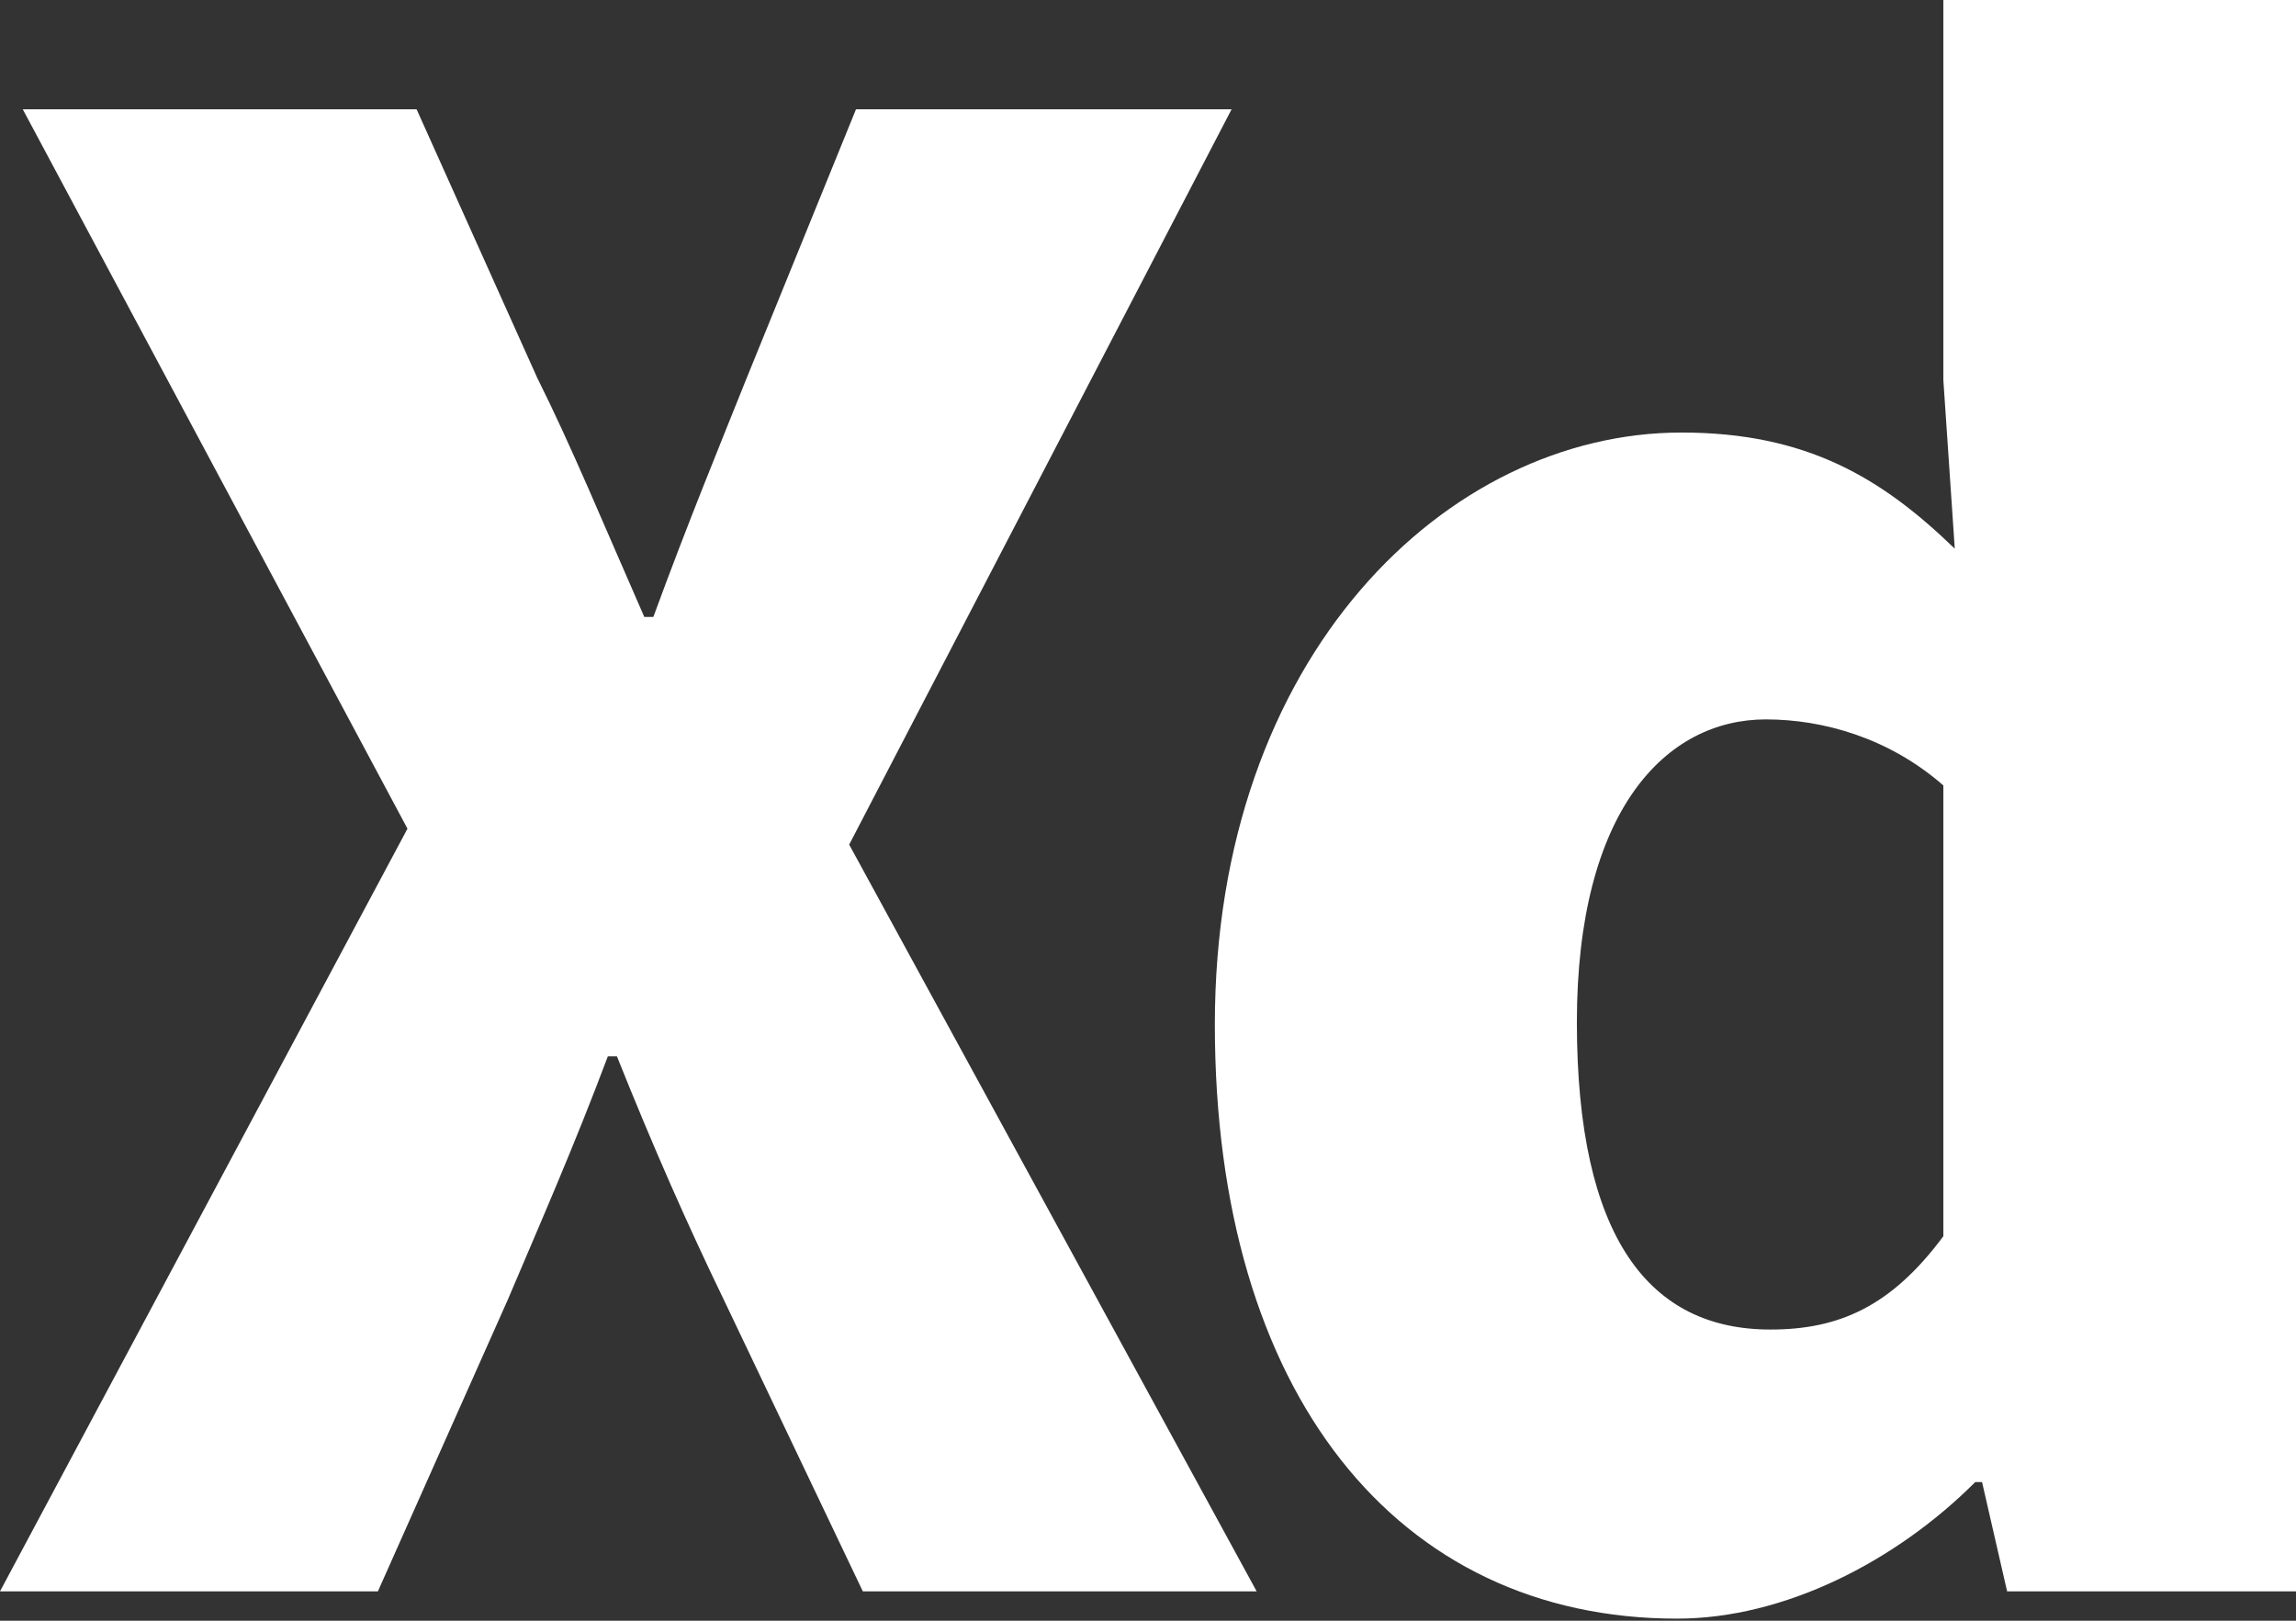
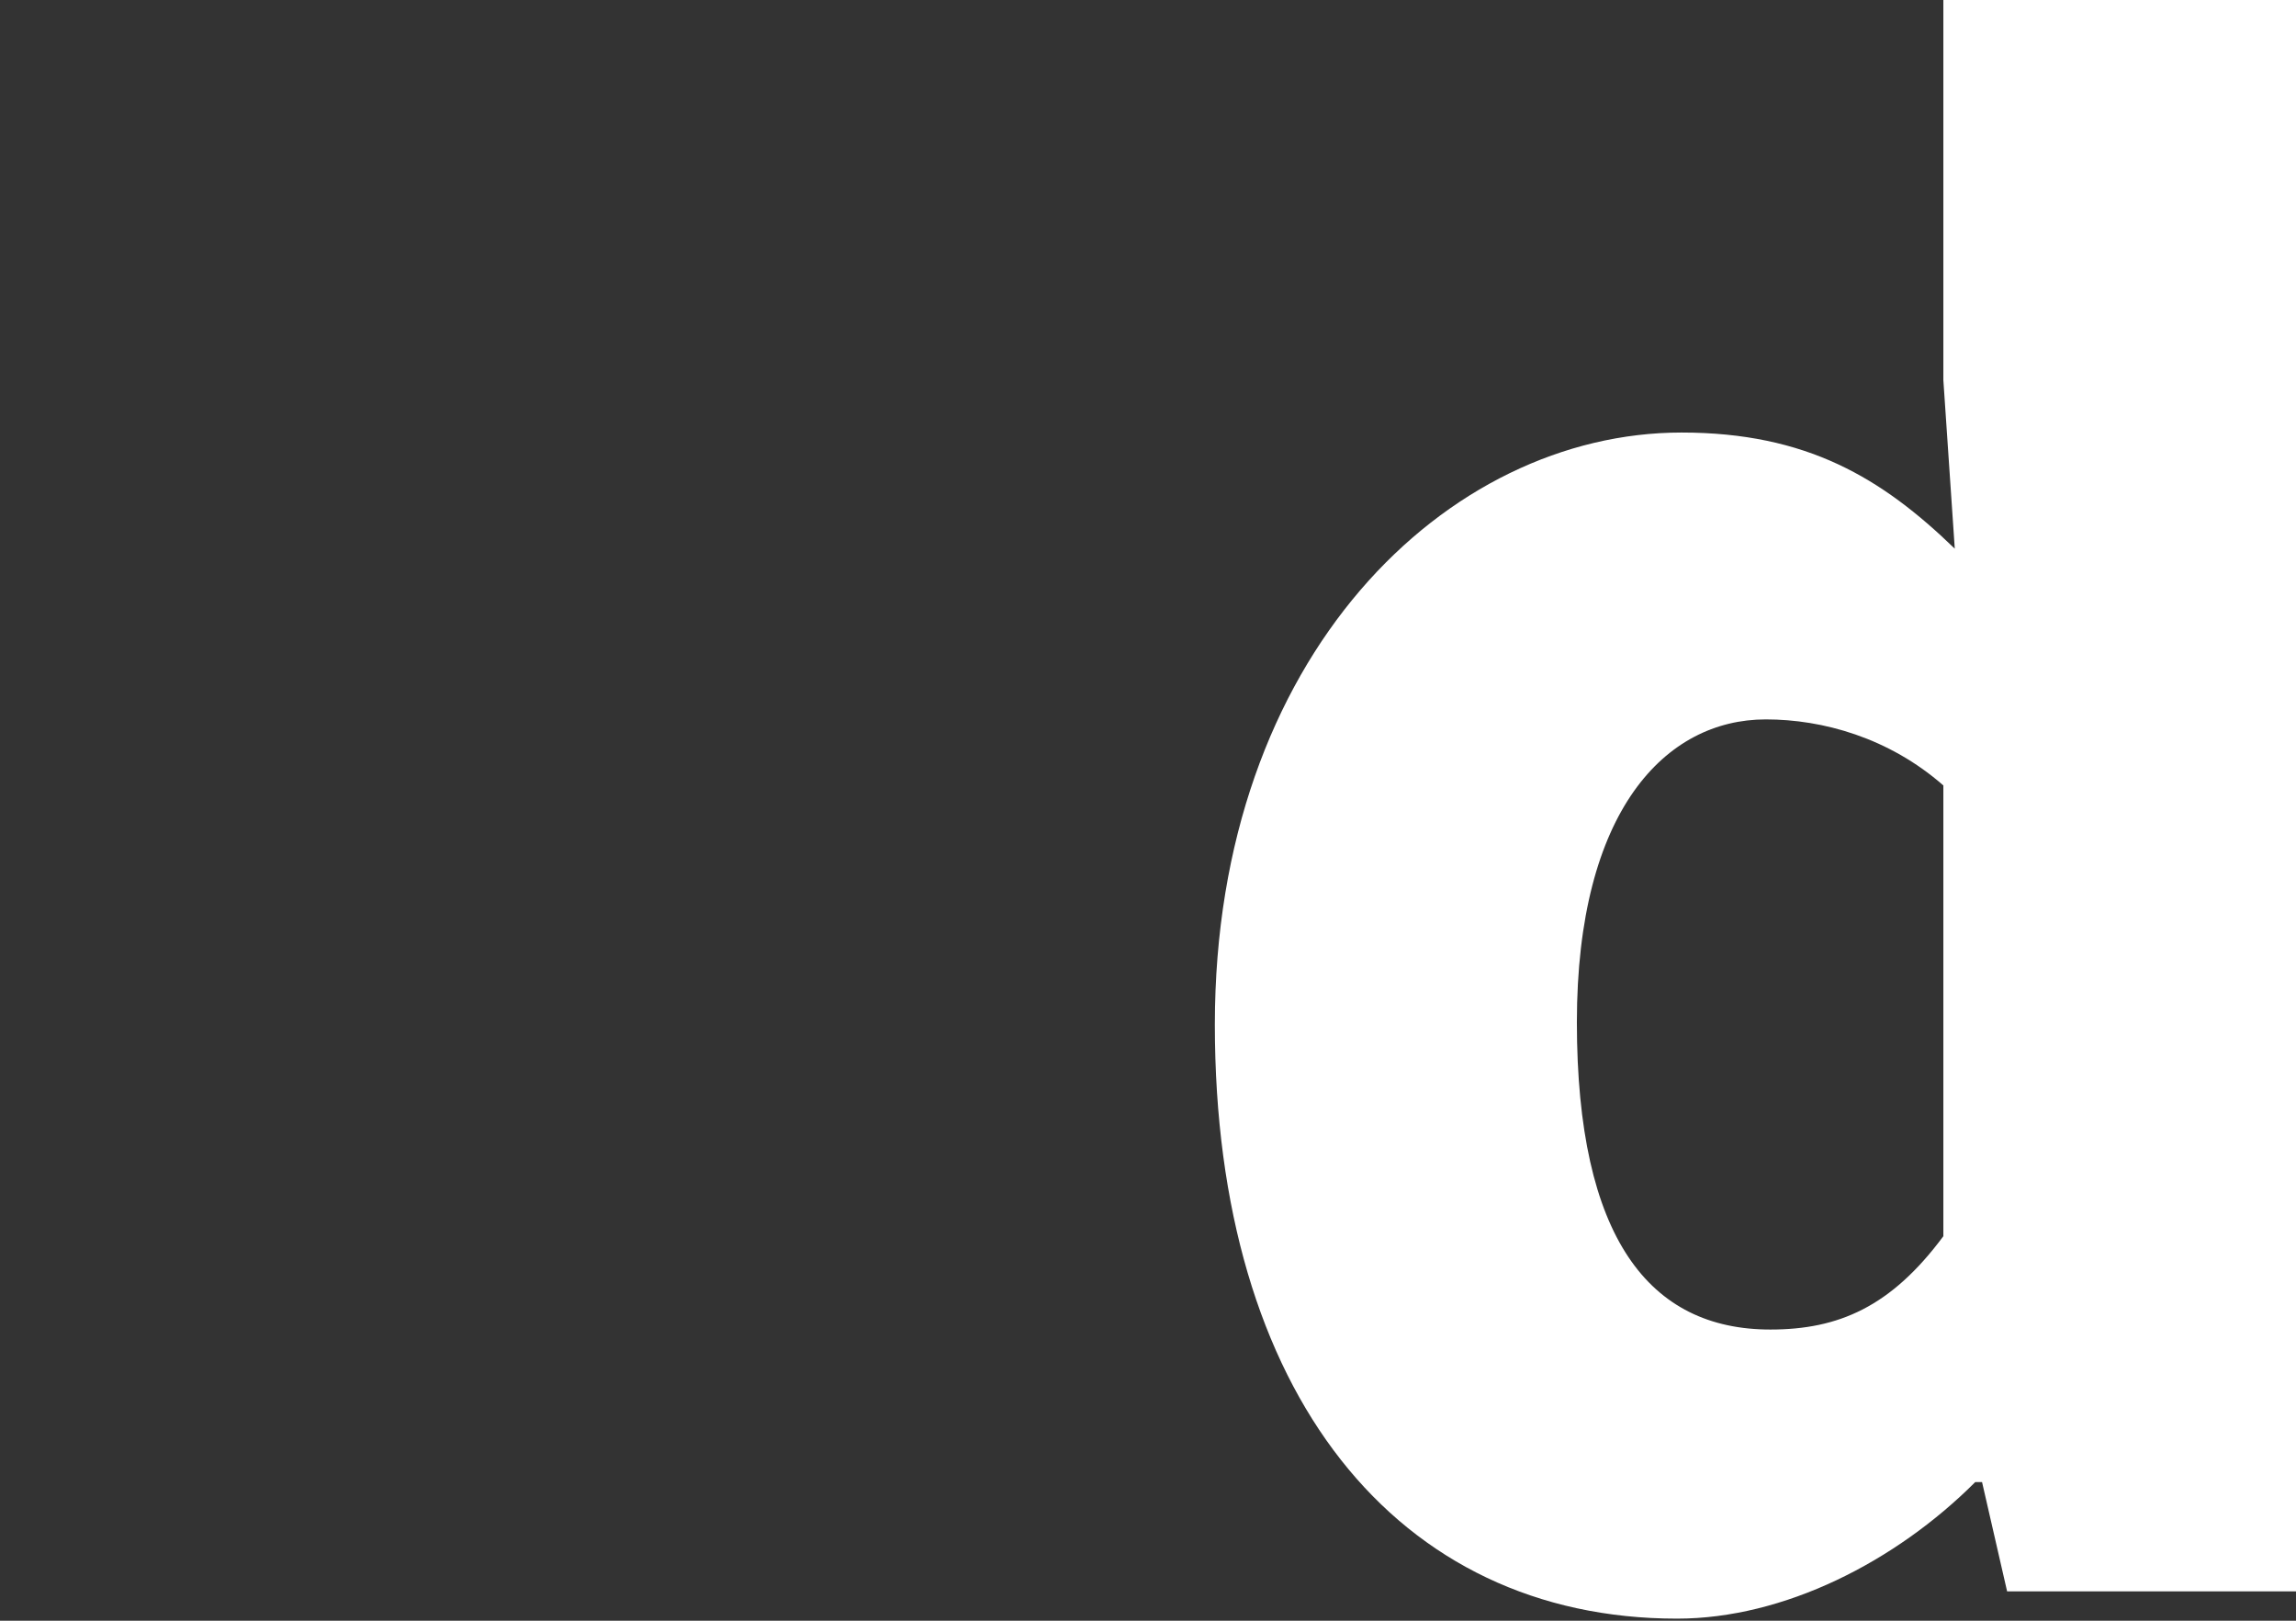
<svg xmlns="http://www.w3.org/2000/svg" fill="none" height="100%" overflow="visible" preserveAspectRatio="none" style="display: block;" viewBox="0 0 34 24" width="100%">
  <rect x="0" y="0" width="34" height="24" fill="#333333" stroke="none" />
  <g id="Xd">
-     <path d="M0 23.565L6.034 12.271L0.337 1.618H6.169L7.956 5.596C8.462 6.608 8.934 7.754 9.541 9.136H9.675C10.181 7.754 10.653 6.608 11.058 5.596L12.676 1.618H18.238L12.575 12.507L18.609 23.565H12.777L10.72 19.25C10.181 18.137 9.675 16.991 9.136 15.643H9.001C8.495 16.991 7.99 18.137 7.518 19.25L5.596 23.565H0Z" fill="white" />
    <path d="M24.834 23.969C20.687 23.969 17.99 20.632 17.99 15.171C17.99 9.709 21.429 6.405 24.901 6.405C26.755 6.405 27.868 7.08 28.947 8.125L28.778 5.63V0H34.004V23.565H29.722L29.351 21.947H29.25C28.07 23.127 26.418 23.969 24.834 23.969ZM26.216 19.688C27.227 19.688 28.003 19.351 28.778 18.306V11.631C27.969 10.923 26.991 10.653 26.149 10.653C24.665 10.653 23.351 12.002 23.351 15.137C23.351 18.34 24.429 19.688 26.216 19.688Z" fill="white" />
  </g>
</svg>